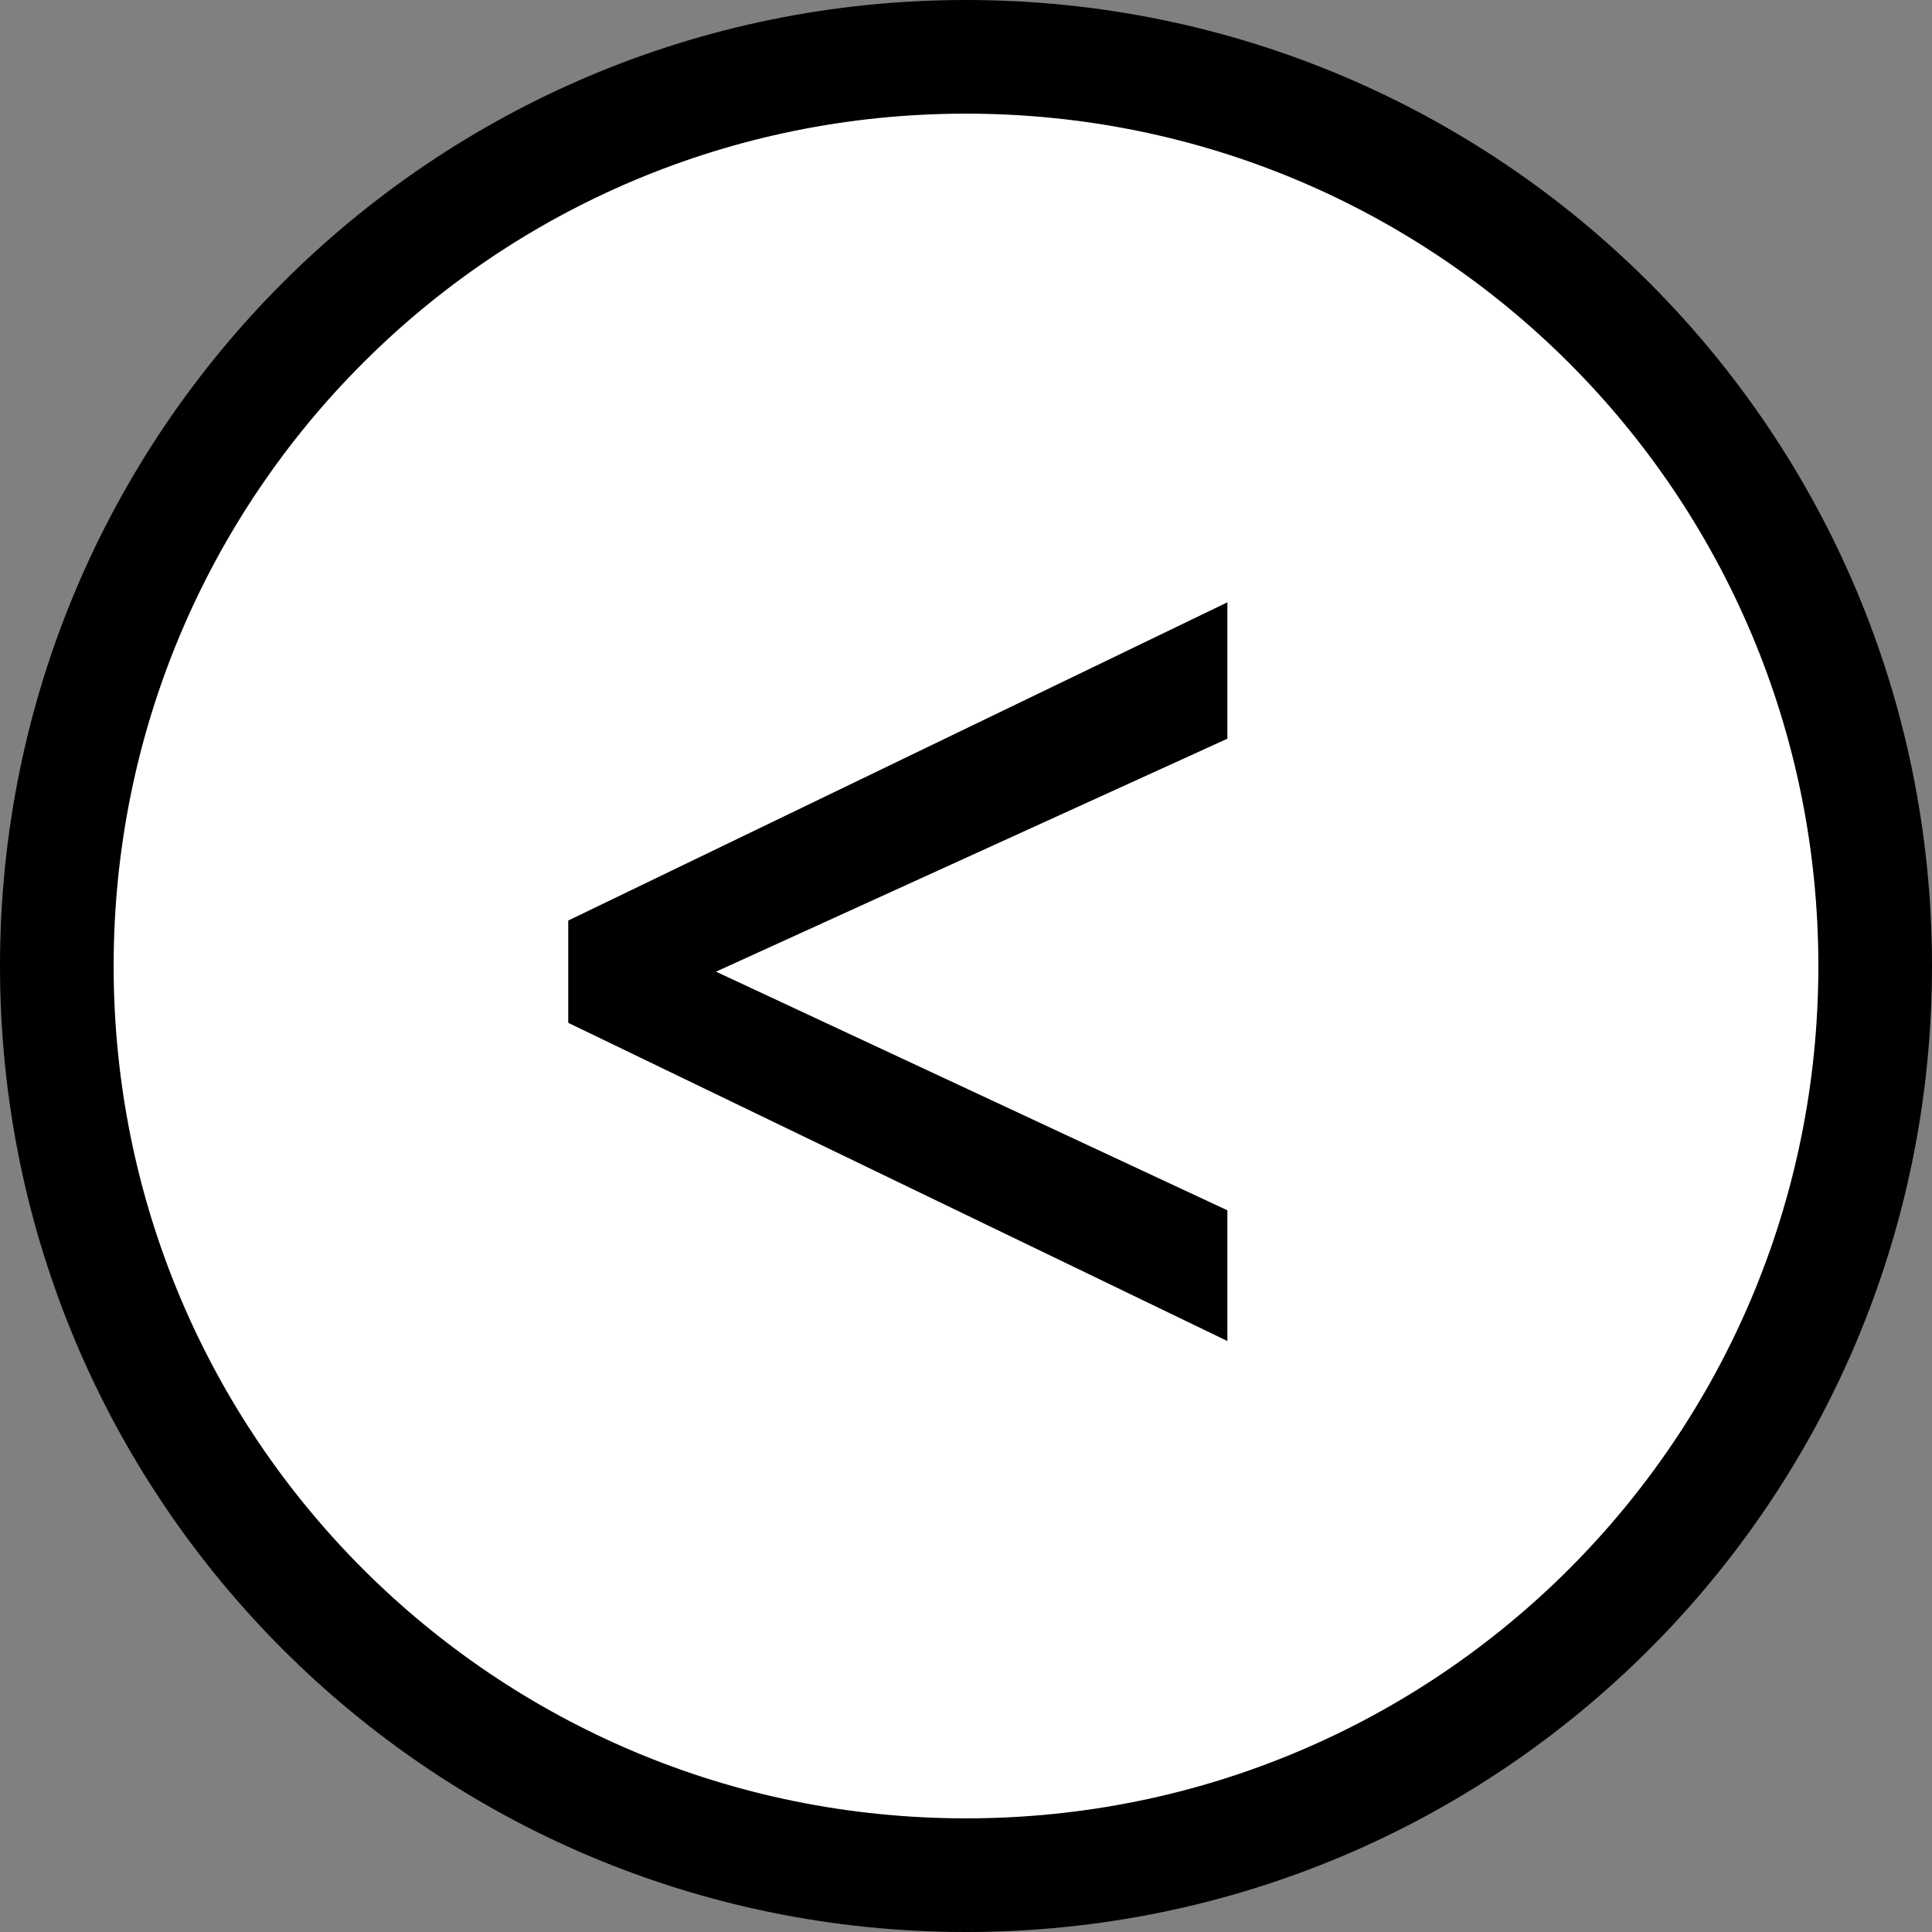
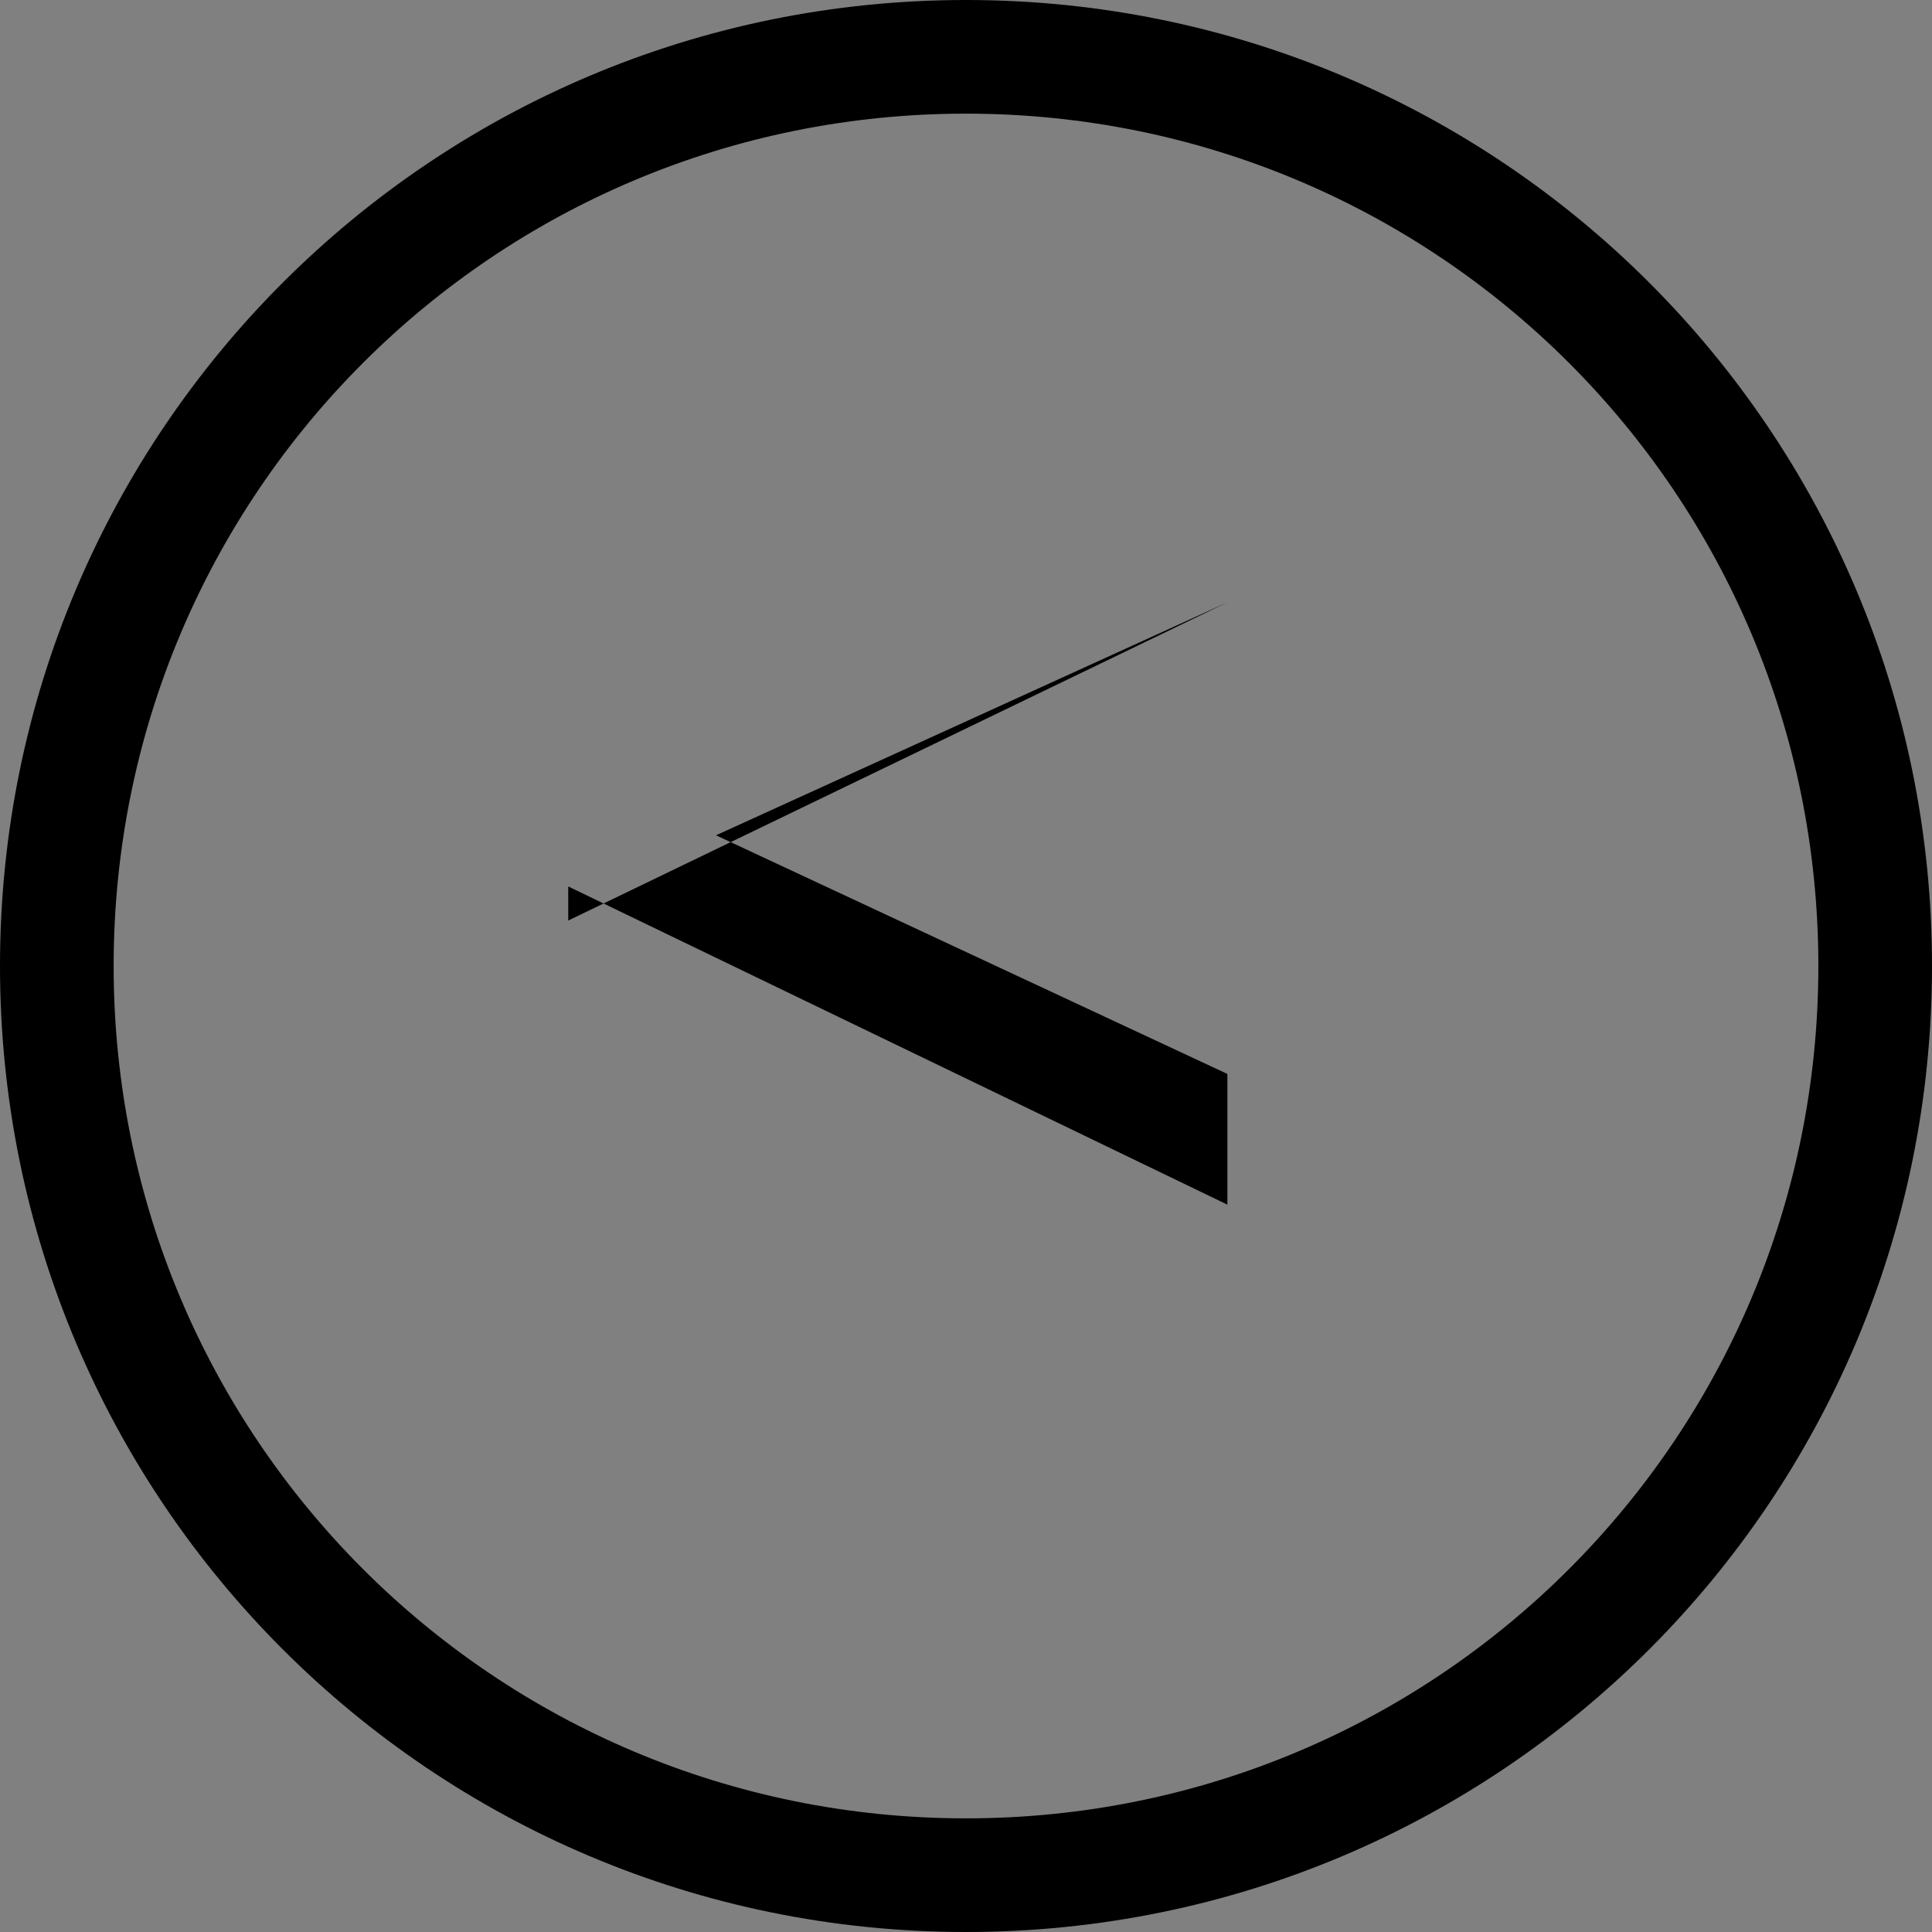
<svg xmlns="http://www.w3.org/2000/svg" width="34" height="34" version="1.1" viewBox="0 0 34 34">
  <rect x="0" y="0" width="34" height="34" fill="#808080" stroke="none" />
  <defs>
    <style>
      .cls-1 {
        fill: #fff;
      }
    </style>
  </defs>
  <g>
    <g id="_レイヤー_2">
      <g>
        <g id="_レイヤー_2-2">
-           <path class="cls-1" d="M17,.5C7.9.5.5,7.9.5,17s7.4,16.5,16.5,16.5,16.5-7.4,16.5-16.5S26.1.5,17,.5Z" />
-           <path d="M10,17.9v-1.7l11.6-5.6v2.4l-9,4.1h0s9,4.2,9,4.2v2.3s-11.6-5.6-11.6-5.6Z" />
+           <path d="M10,17.9v-1.7l11.6-5.6l-9,4.1h0s9,4.2,9,4.2v2.3s-11.6-5.6-11.6-5.6Z" />
        </g>
        <path d="M17,2c8.3,0,15,6.7,15,15s-6.7,15-15,15S2,25.3,2,17,8.7,2,17,2M17,0C7.6,0,0,7.6,0,17s7.6,17,17,17,17-7.6,17-17S26.4,0,17,0h0Z" />
      </g>
    </g>
  </g>
</svg>